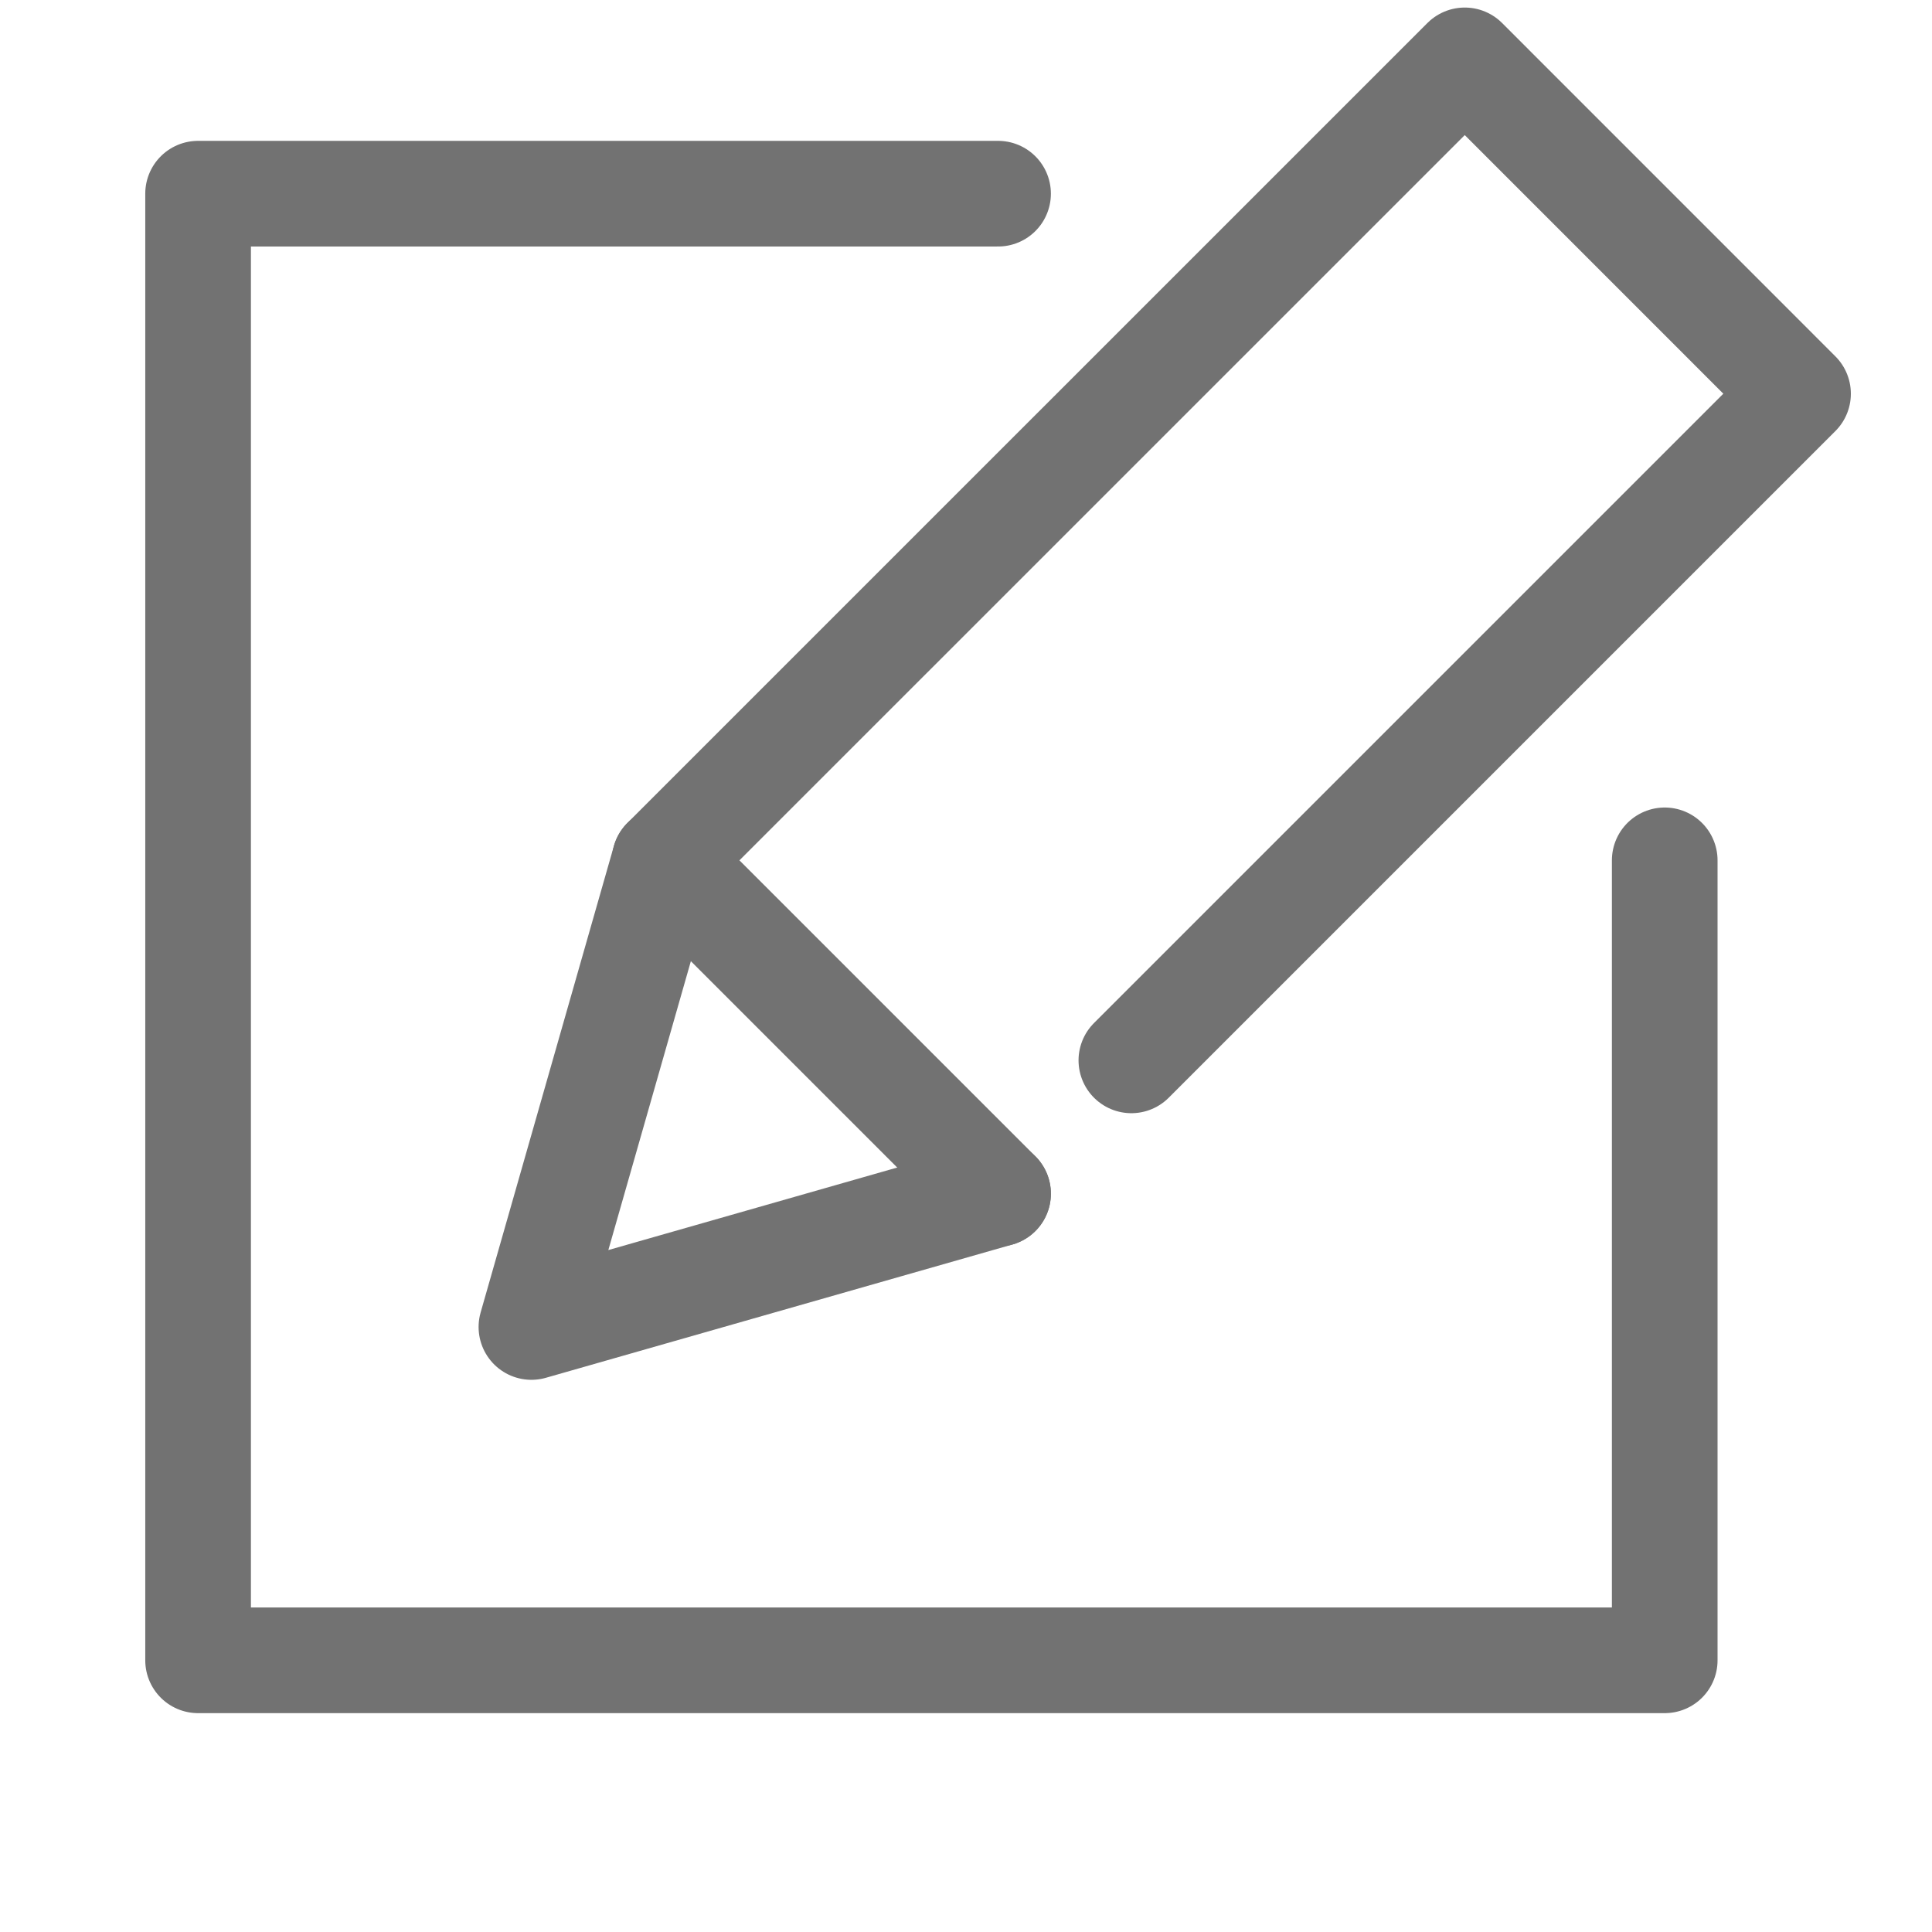
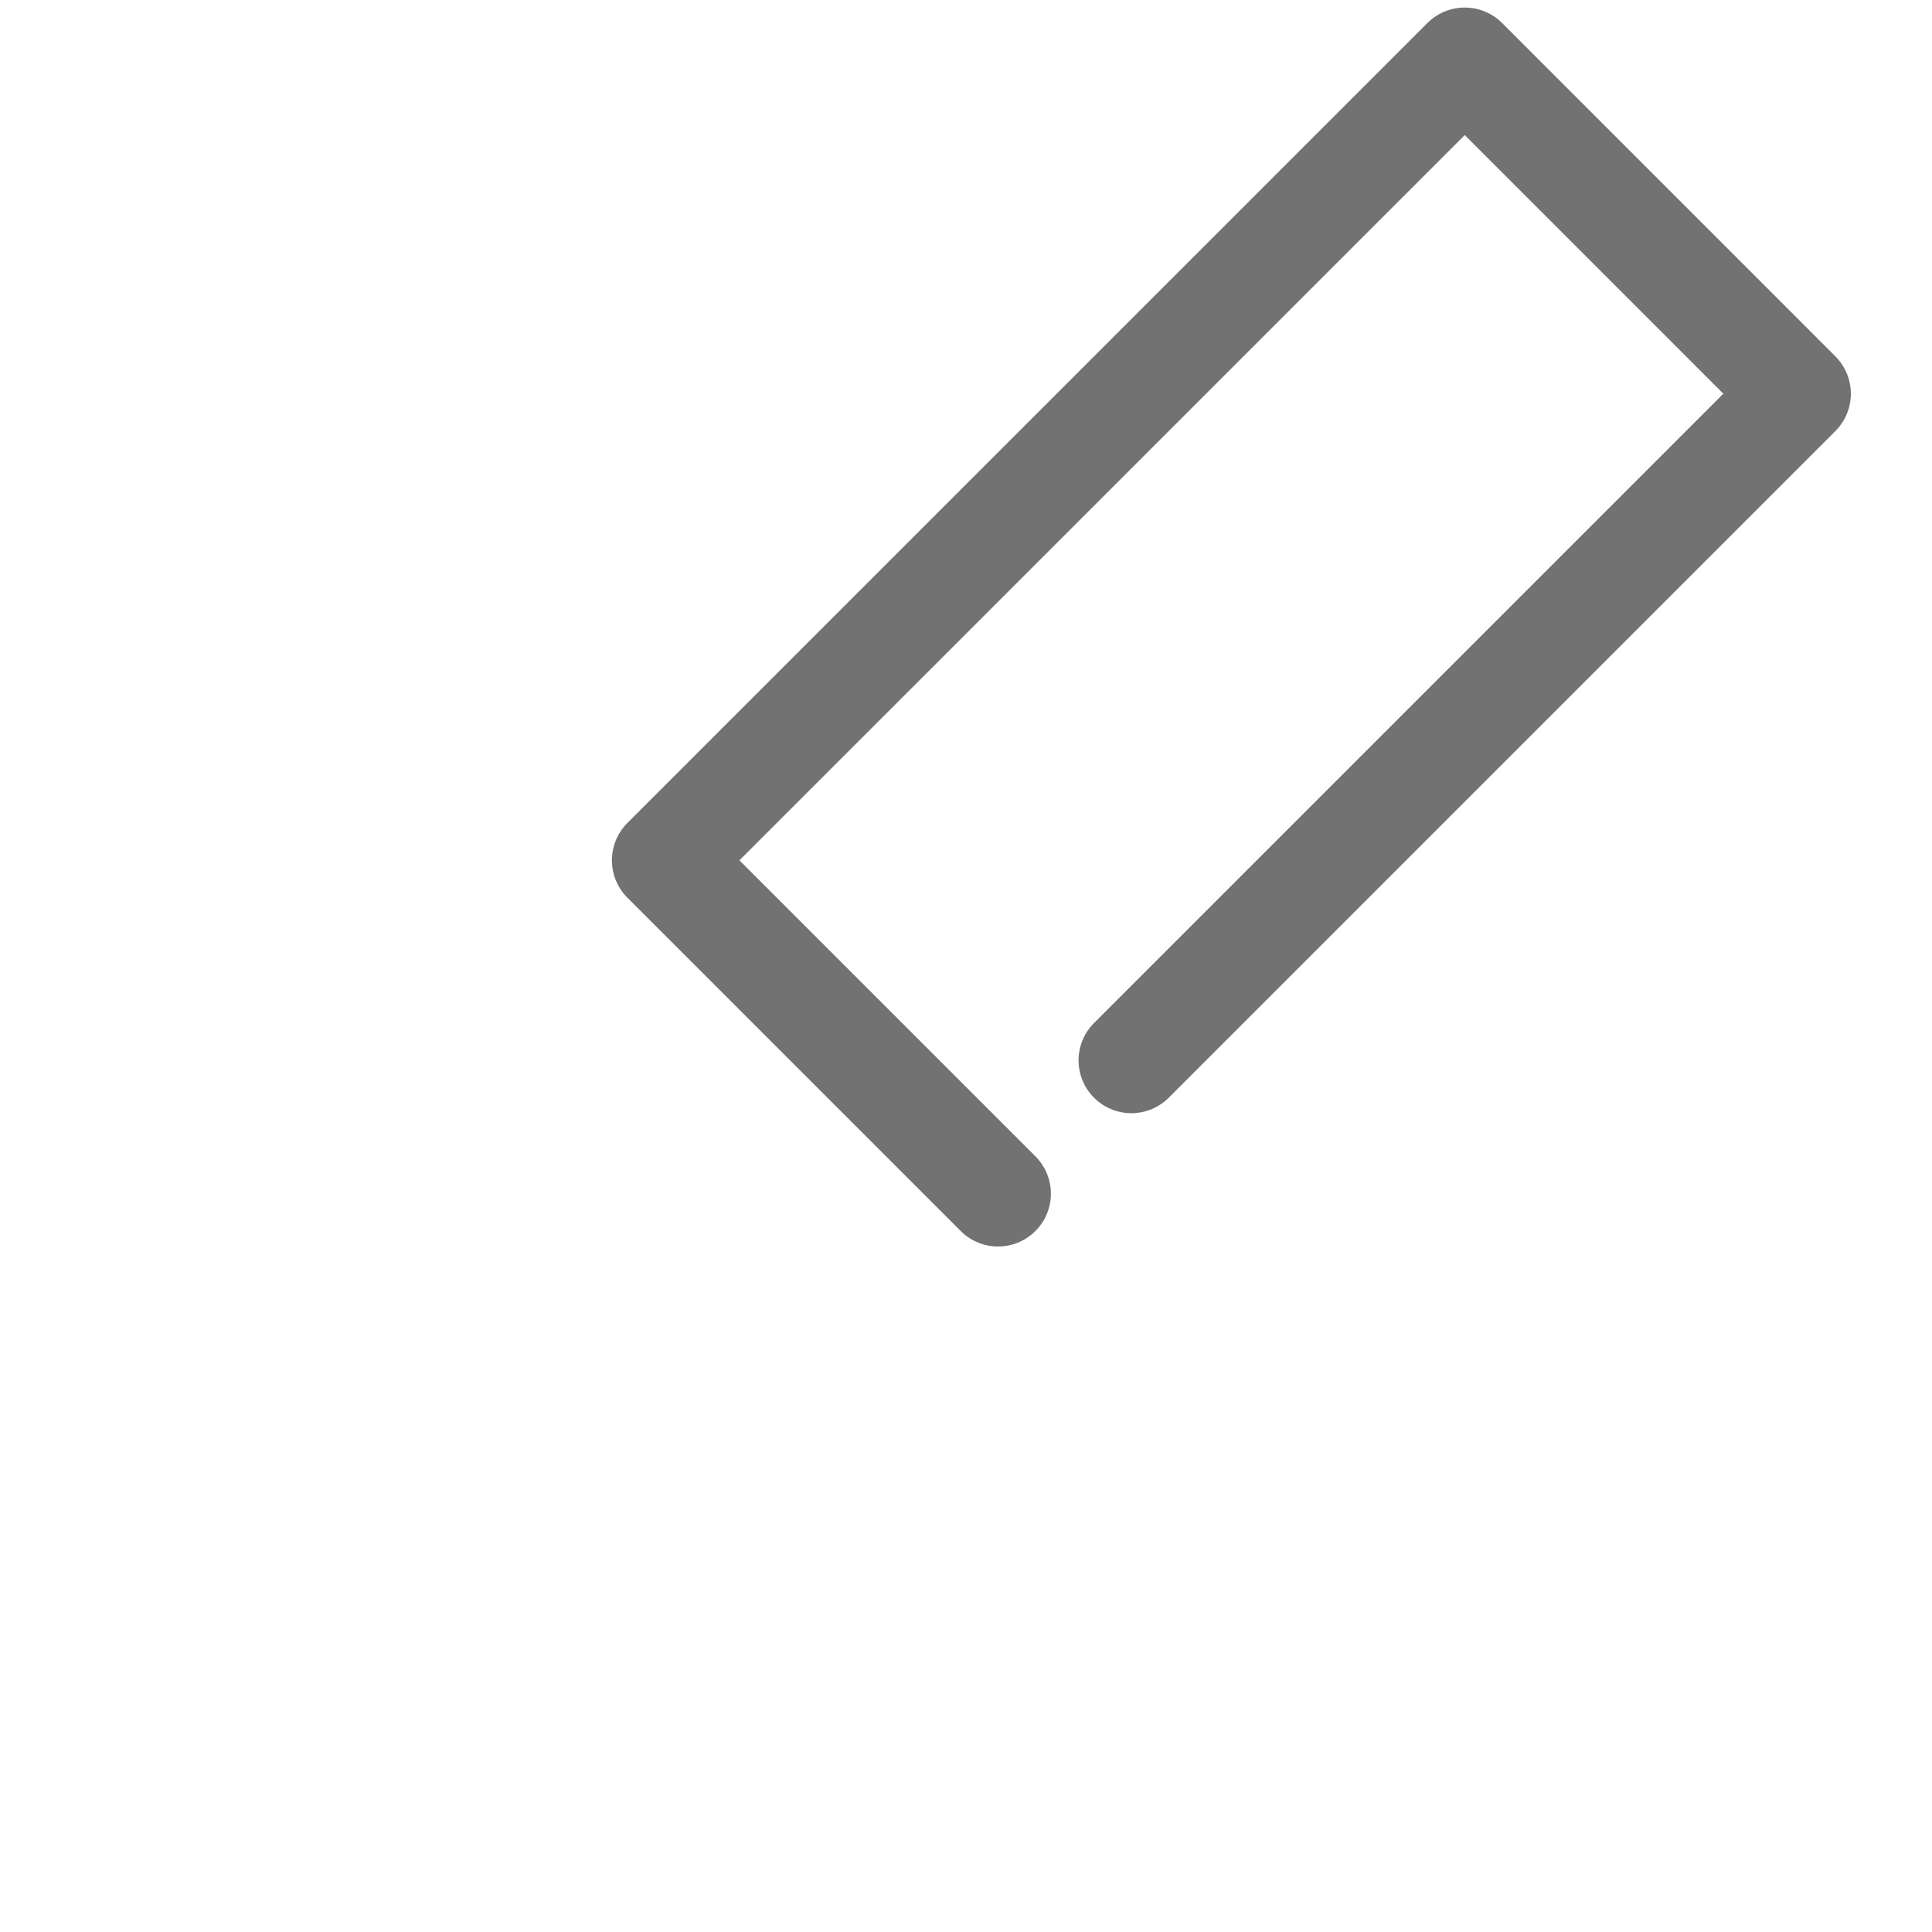
<svg xmlns="http://www.w3.org/2000/svg" version="1.1" id="Layer_1" x="0px" y="0px" width="32px" height="32px" viewBox="0 0 32 32" enable-background="new 0 0 32 32" xml:space="preserve">
  <g id="Layer_7">
</g>
  <g id="Layer_18">
</g>
  <g id="Layer_19">
</g>
  <g id="Layer_4">
</g>
  <g id="Layer_5">
</g>
  <g id="Layer_6">
</g>
  <g id="Layer_9">
</g>
  <g id="Layer_11">
</g>
  <g id="Layer_12">
</g>
  <g id="Layer_14">
</g>
  <g id="Layer_15">
</g>
  <g id="Layer_13">
</g>
  <polyline fill="none" stroke="#727272" stroke-width="1.75" stroke-linecap="round" stroke-linejoin="round" stroke-miterlimit="10" points="  16.531,19.771 11.01,14.25 24.261,1 29.781,6.521 18.739,17.563 " />
-   <polyline fill="none" stroke="#727272" stroke-width="1.75" stroke-linecap="round" stroke-linejoin="round" stroke-miterlimit="10" points="  16.531,19.771 8.802,21.979 11.01,14.25 " />
-   <polyline fill="none" stroke="#727272" stroke-width="1.75" stroke-linecap="round" stroke-linejoin="round" stroke-miterlimit="10" points="  27.573,14.25 27.573,27.5 3.281,27.5 3.281,3.208 16.531,3.208 " />
</svg>